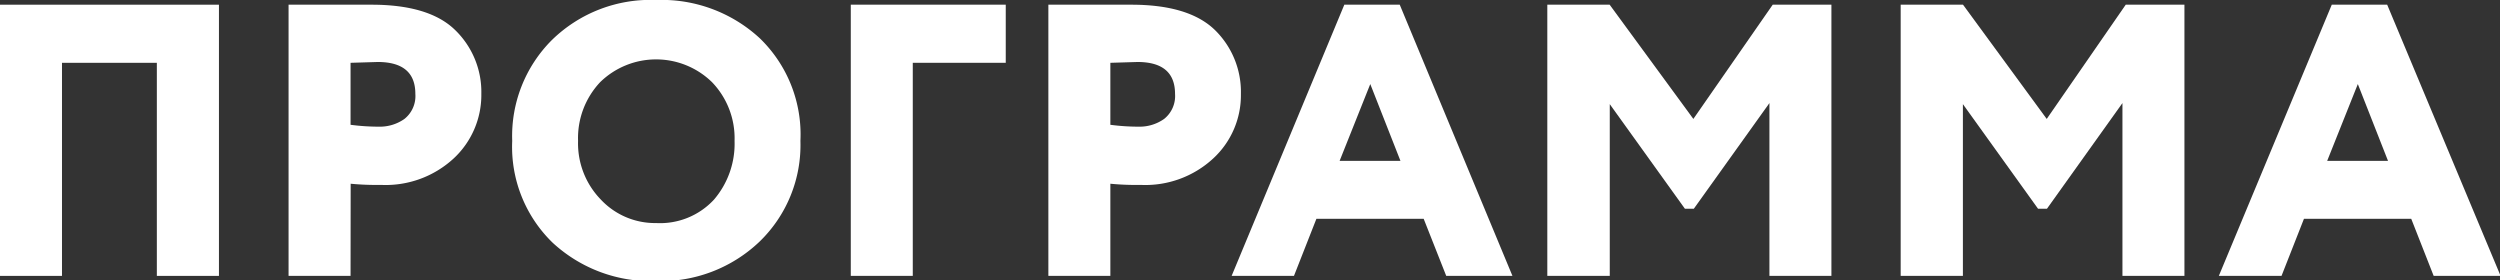
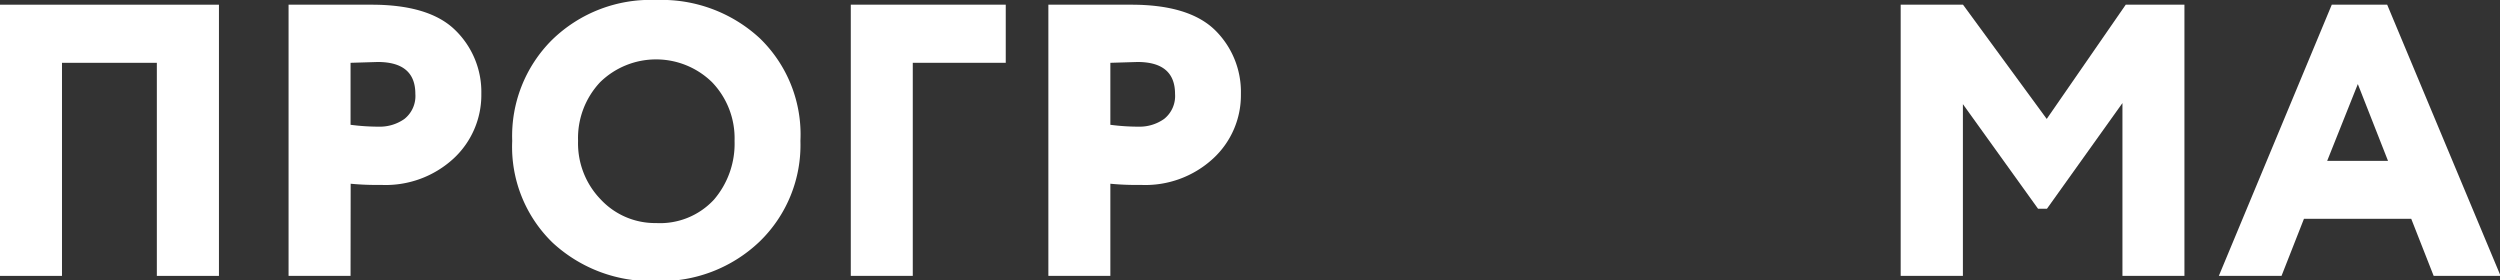
<svg xmlns="http://www.w3.org/2000/svg" viewBox="0 0 212.95 23.89">
  <rect x="0" y="0" width="212.95" height="23.89" fill="#333333" stroke="none" />
  <defs>
    <style>.cls-1{fill:#fff;}</style>
  </defs>
  <g id="Слой_2" data-name="Слой 2">
    <g id="Слой_1-2" data-name="Слой 1">
      <path class="cls-1" d="M13.36,23.5V5.35H5.28V23.5H0V.4H18.65V23.5Z" />
      <path class="cls-1" d="M29.86,23.5H24.58V.4l3.35,0,3.72,0c3.27,0,5.65.72,7.12,2.16A7.34,7.34,0,0,1,41,8a7.37,7.37,0,0,1-2.35,5.49,8.54,8.54,0,0,1-6.2,2.26,22.91,22.91,0,0,1-2.58-.1ZM32.17,5.28l-2.31.07v5.28a18.51,18.51,0,0,0,2.41.16,3.63,3.63,0,0,0,2.18-.66A2.49,2.49,0,0,0,35.38,8Q35.38,5.28,32.17,5.28Z" />
      <path class="cls-1" d="M43.63,12A11.55,11.55,0,0,1,47,3.42,12,12,0,0,1,55.9,0a12.31,12.31,0,0,1,8.83,3.27A11.4,11.4,0,0,1,68.18,12a11.44,11.44,0,0,1-3.48,8.58,12.17,12.17,0,0,1-8.8,3.36,12.33,12.33,0,0,1-8.83-3.27A11.37,11.37,0,0,1,43.63,12Zm5.61,0a6.86,6.86,0,0,0,1.94,5,6.33,6.33,0,0,0,4.72,2,6.25,6.25,0,0,0,4.92-2,7.32,7.32,0,0,0,1.75-5,6.89,6.89,0,0,0-1.92-5,6.82,6.82,0,0,0-9.53,0A6.94,6.94,0,0,0,49.24,12Z" />
      <path class="cls-1" d="M72.47,23.5V.4h13.2V5.35H77.75V23.5Z" />
      <path class="cls-1" d="M94.58,23.5H89.3V.4l3.35,0,3.71,0c3.28,0,5.65.72,7.13,2.16A7.37,7.37,0,0,1,105.7,8a7.33,7.33,0,0,1-2.35,5.49,8.52,8.52,0,0,1-6.2,2.26,22.7,22.7,0,0,1-2.57-.1ZM96.89,5.28l-2.31.07v5.28a18.39,18.39,0,0,0,2.41.16,3.62,3.62,0,0,0,2.17-.66A2.49,2.49,0,0,0,100.09,8C100.09,6.17,99,5.28,96.89,5.28Z" />
-       <path class="cls-1" d="M104.91,23.5,114.51.4h4.72l9.6,23.1h-5.64l-1.92-4.86h-9.14l-1.91,4.86ZM116.72,7.16l-2.61,6.54h5.18Z" />
-       <path class="cls-1" d="M131.8,23.5V.4h5.31l7.13,9.73L151,.4h5V23.5h-5.28V8.78l-6.44,9h-.76l-6.4-8.91V23.5Z" />
      <path class="cls-1" d="M161.9,23.5V.4h5.31l7.13,9.73L181.07.4h5V23.5h-5.28V8.78l-6.43,9h-.76l-6.4-8.91V23.5Z" />
      <path class="cls-1" d="M189,23.5,198.62.4h4.72L213,23.5H207.3l-1.91-4.86h-9.14l-1.91,4.86ZM200.84,7.16l-2.61,6.54h5.18Z" />
    </g>
  </g>
</svg>